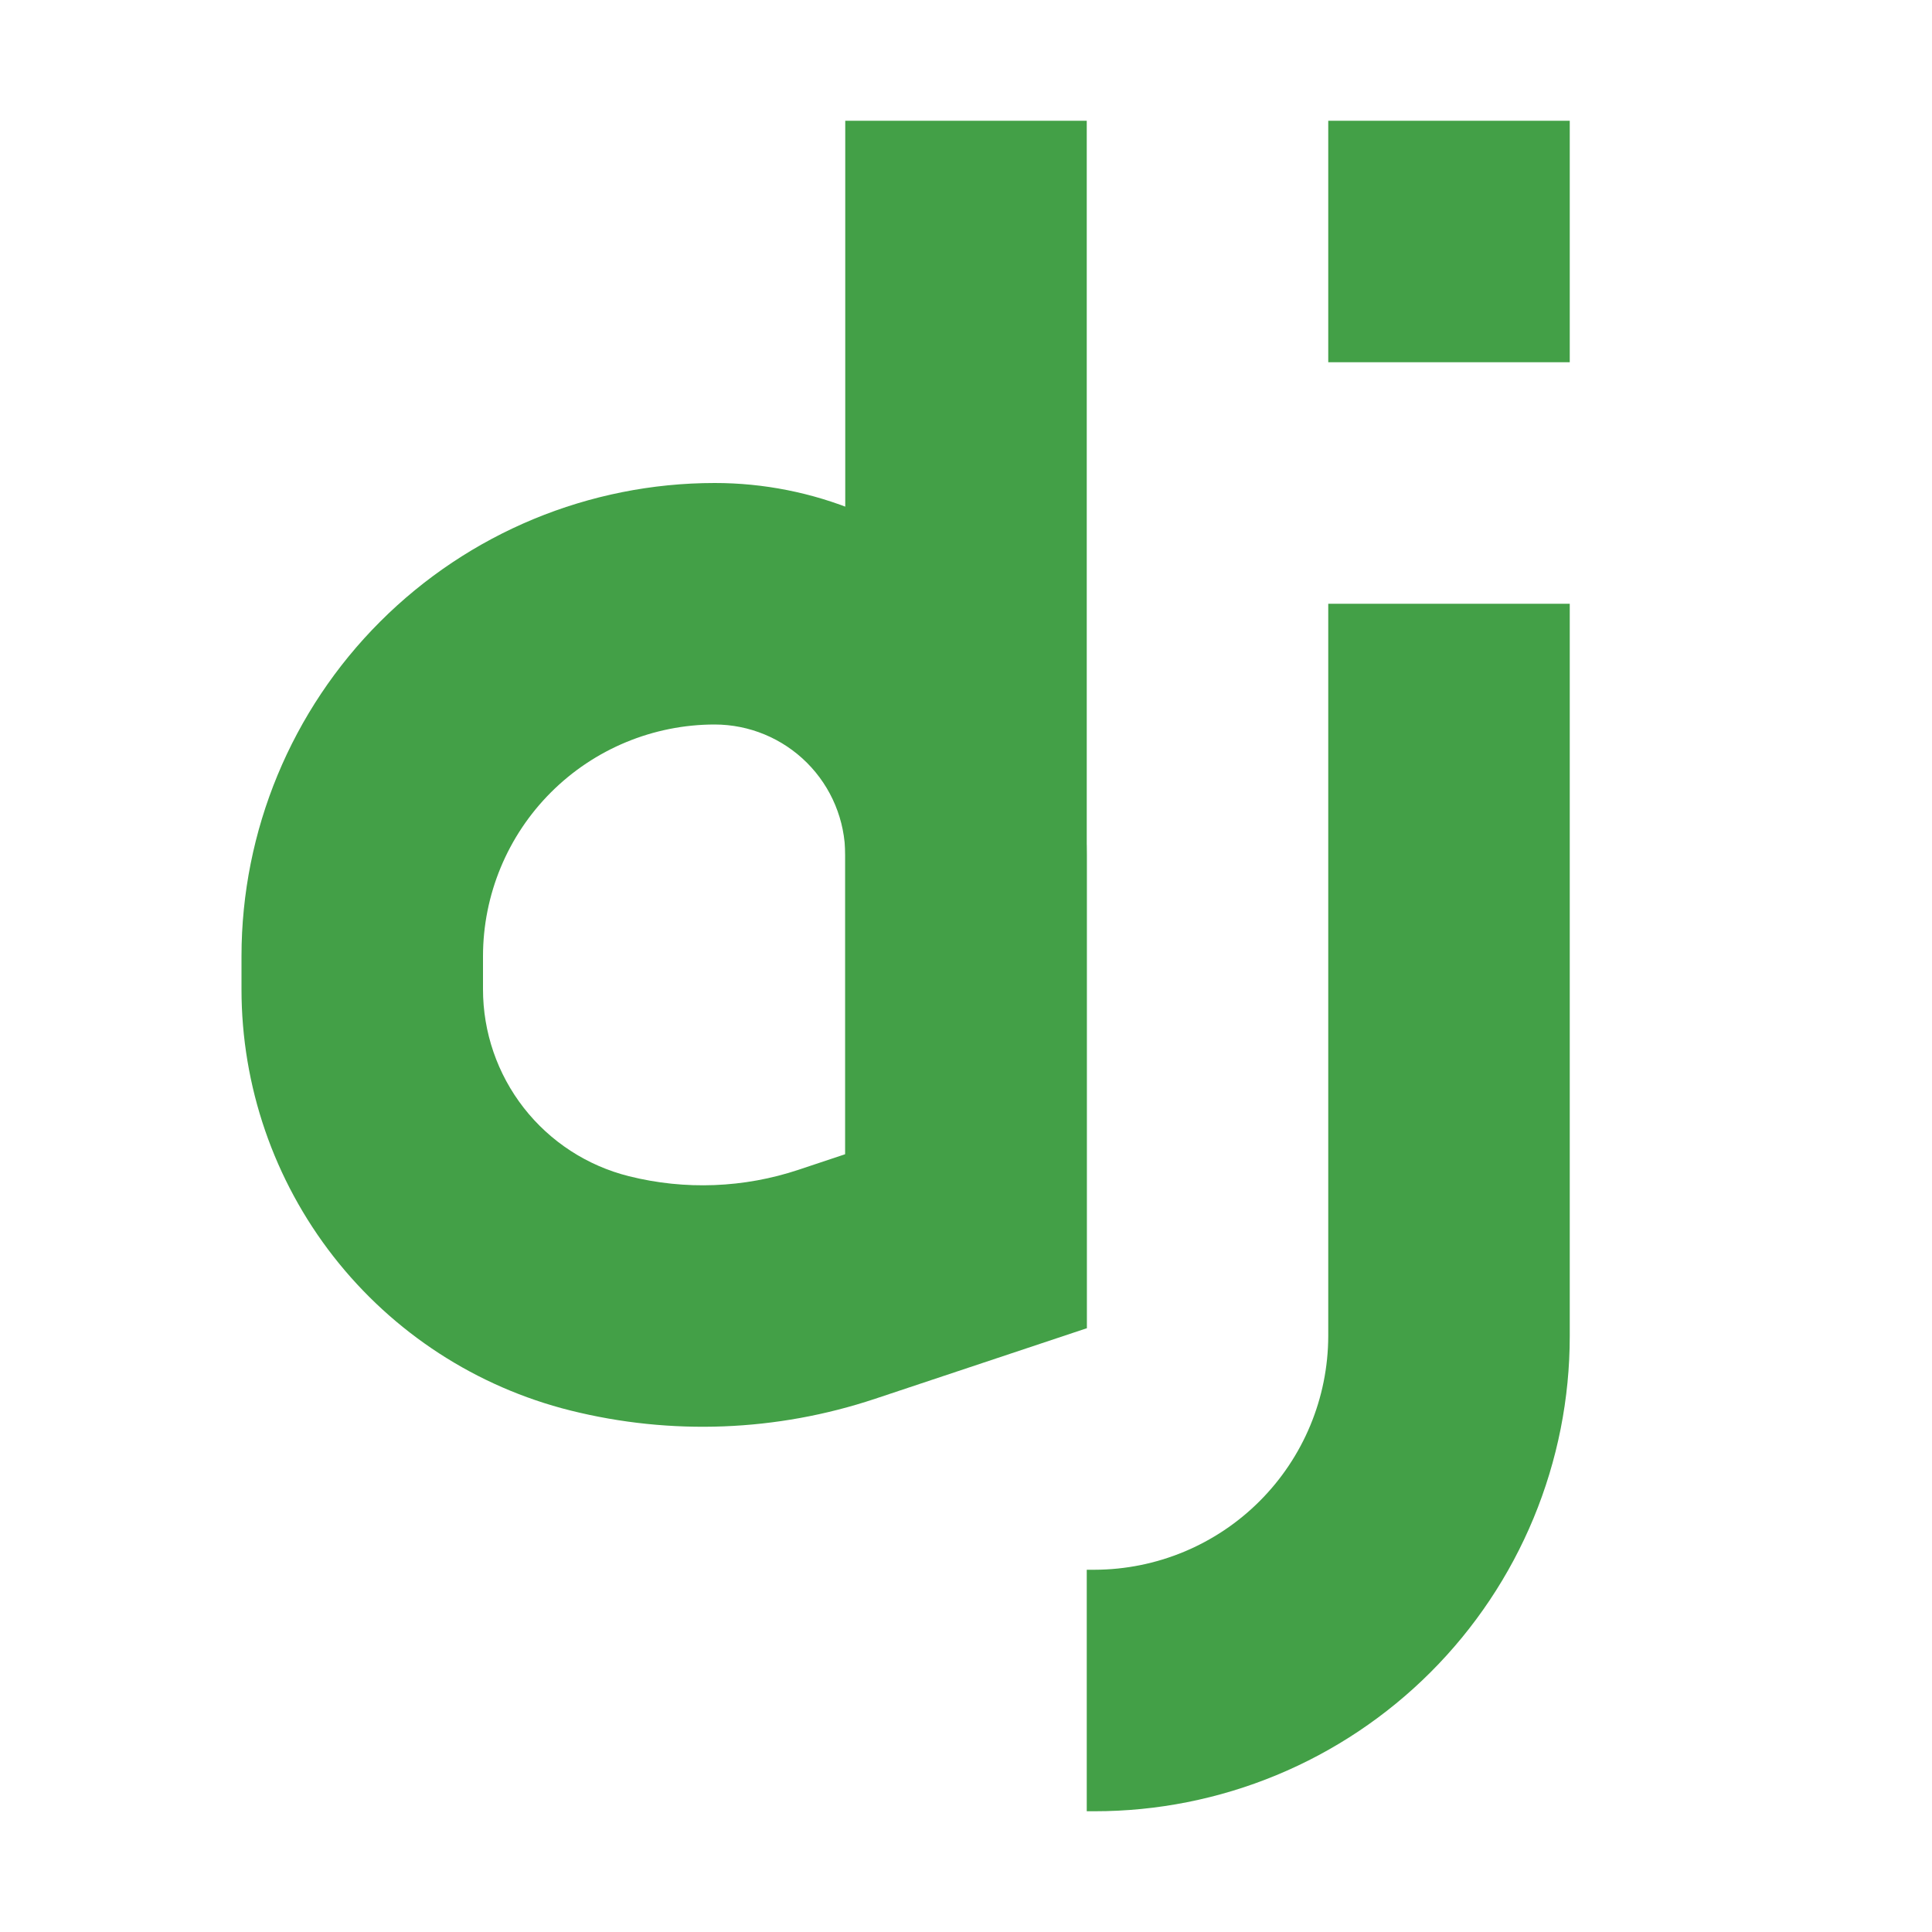
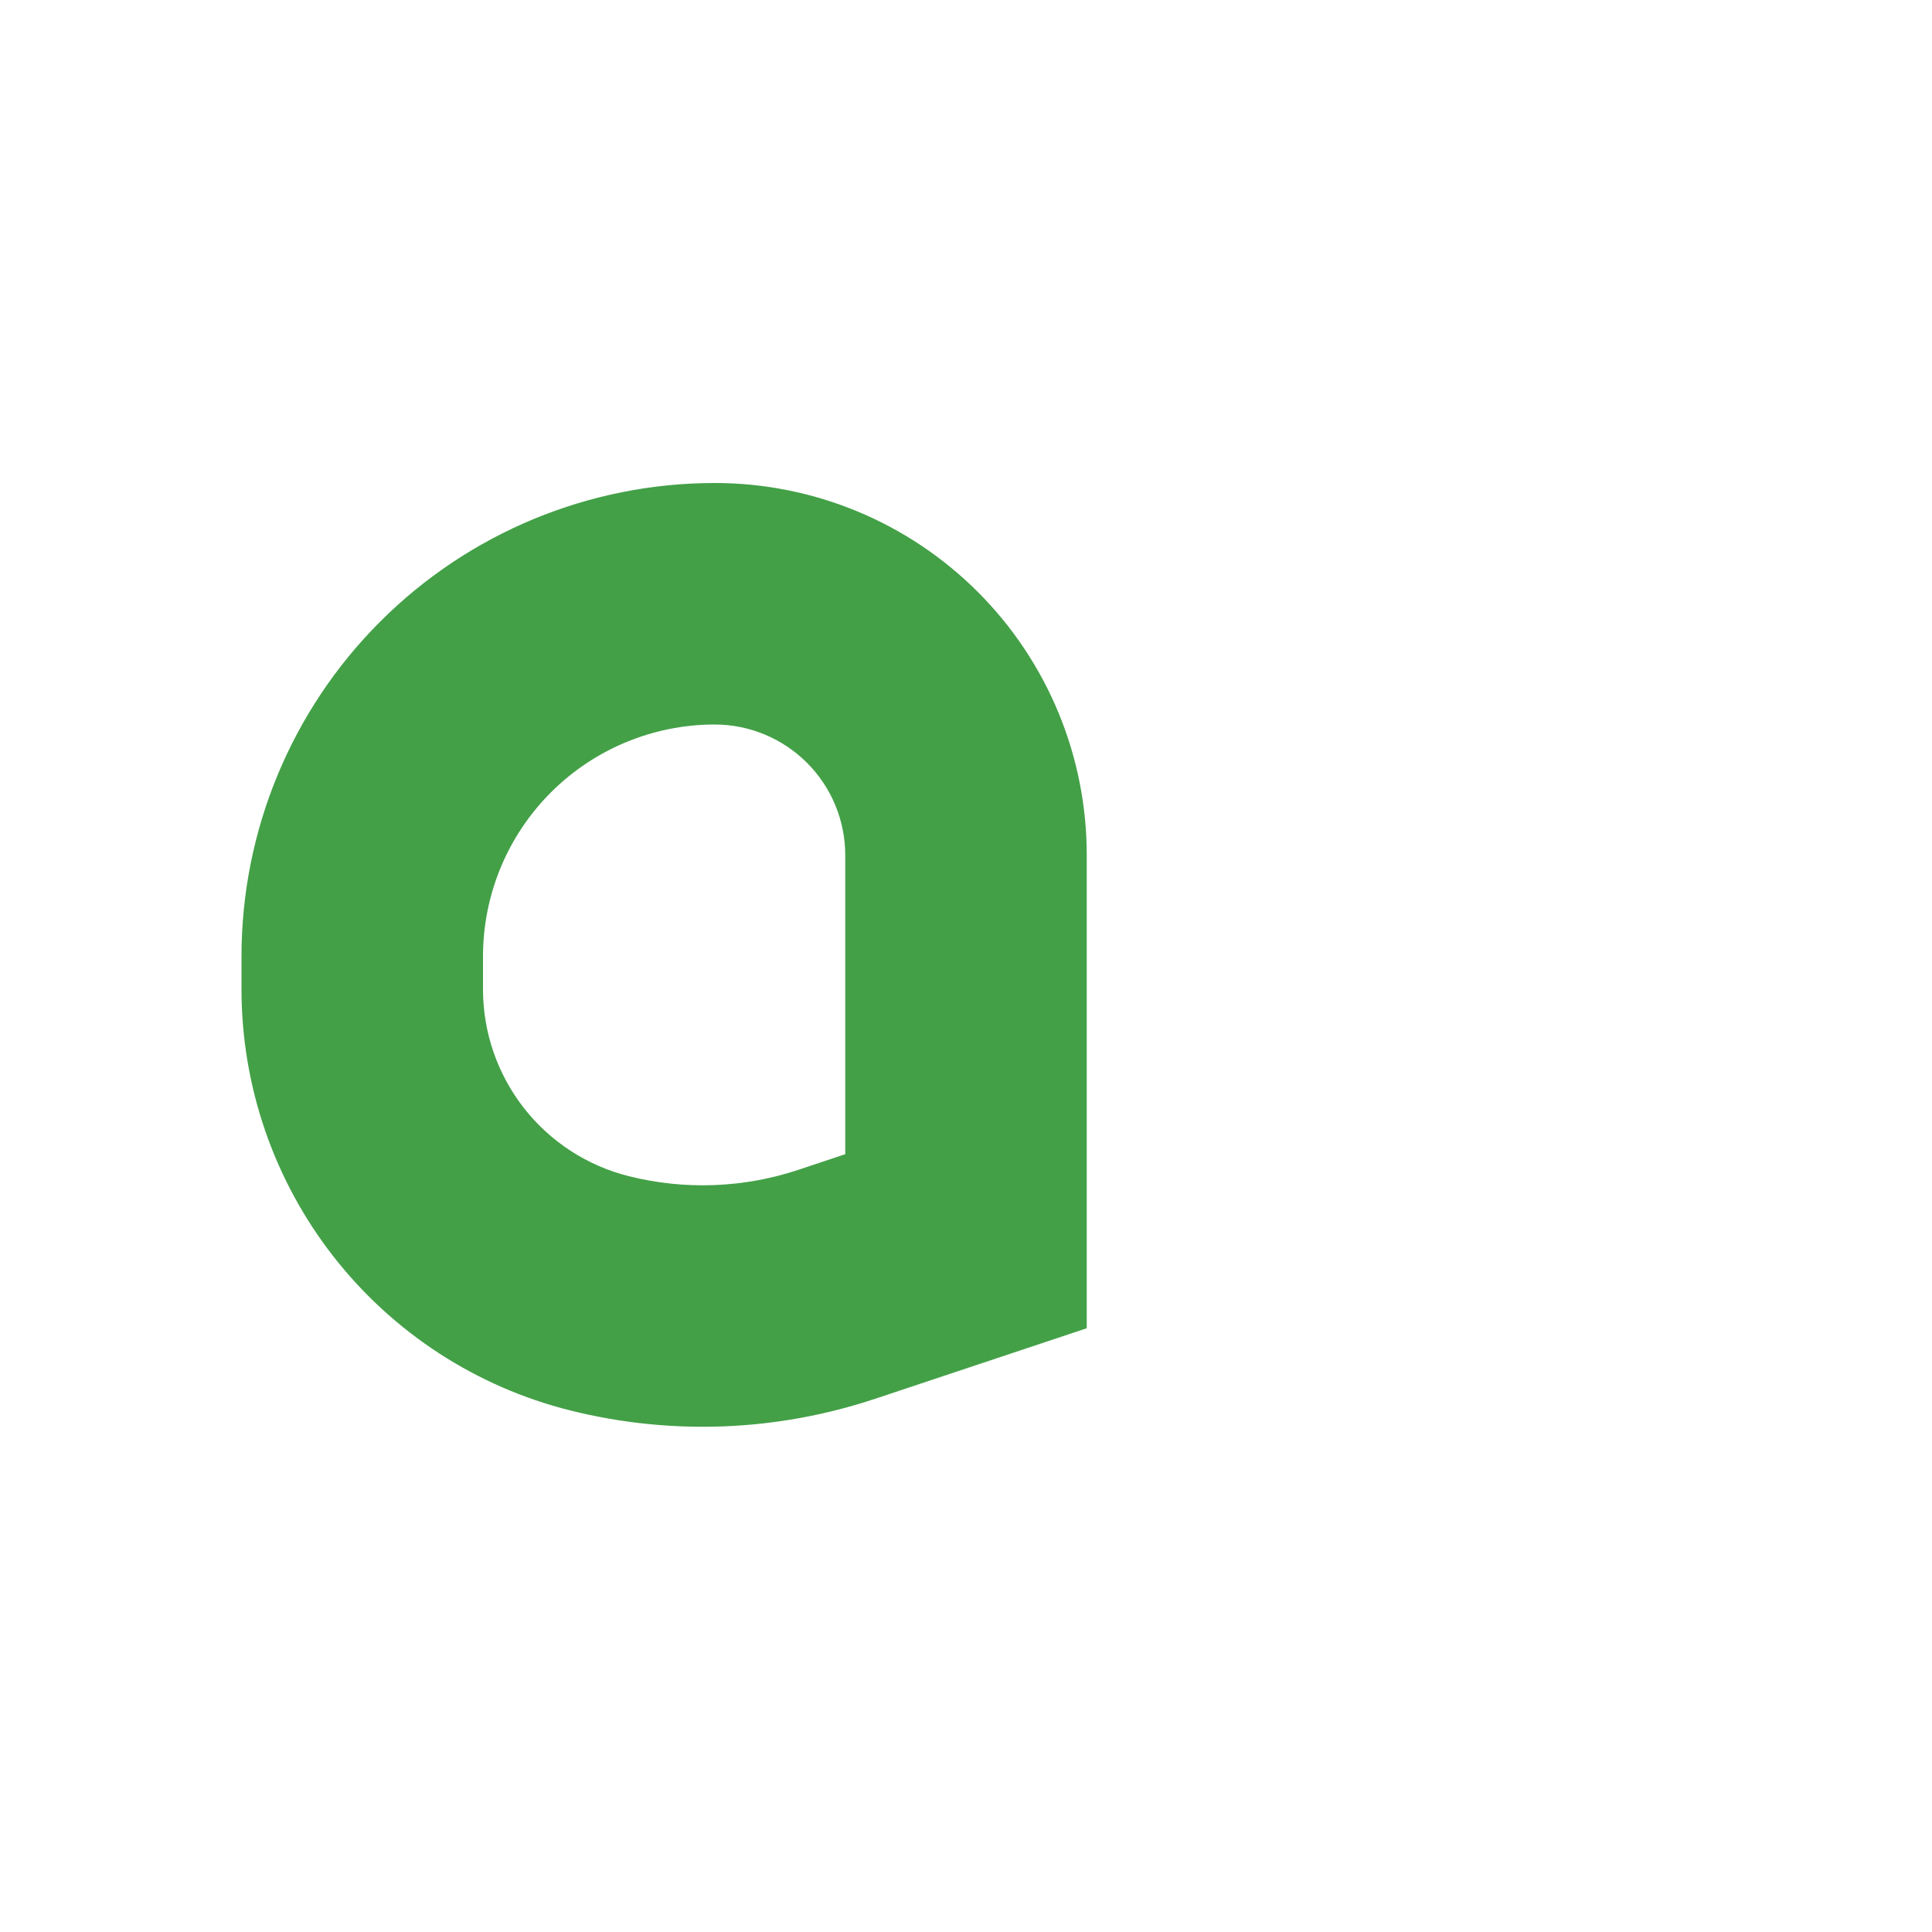
<svg xmlns="http://www.w3.org/2000/svg" width="122" height="122" viewBox="0 0 122 122" fill="none">
-   <path d="M83.875 7.625H99.125V22.875H83.875V7.625ZM83.875 38.125V84.371C83.865 88.281 82.307 92.028 79.542 94.792C76.778 97.557 73.031 99.115 69.121 99.125H68.625V114.375H69.121C73.061 114.377 76.964 113.602 80.605 112.095C84.246 110.588 87.555 108.378 90.341 105.591C93.128 102.805 95.338 99.496 96.845 95.855C98.352 92.214 99.127 88.311 99.125 84.371V38.125H83.875ZM53.375 7.625H68.625V83.875H53.375V7.625Z" fill="#43A047" />
  <path d="M45.132 45.75C47.318 45.753 49.412 46.622 50.958 48.168C52.503 49.713 53.372 51.807 53.375 53.993V72.884L50.439 73.863C46.978 75.018 43.259 75.161 39.719 74.275C37.084 73.618 34.745 72.098 33.075 69.958C31.404 67.817 30.498 65.179 30.5 62.464V60.379C30.503 56.499 32.046 52.779 34.789 50.037C37.533 47.294 41.253 45.752 45.132 45.75ZM45.132 30.5C37.208 30.502 29.609 33.651 24.006 39.253C18.402 44.856 15.253 52.455 15.25 60.379V62.464C15.248 68.58 17.292 74.521 21.055 79.342C24.819 84.162 30.087 87.586 36.02 89.068C42.374 90.656 49.049 90.4 55.262 88.328L68.625 83.875V53.993C68.626 50.907 68.019 47.852 66.839 45.001C65.659 42.151 63.928 39.56 61.746 37.379C59.565 35.197 56.974 33.467 54.124 32.286C51.273 31.106 48.218 30.499 45.132 30.5Z" fill="#43A047" />
</svg>